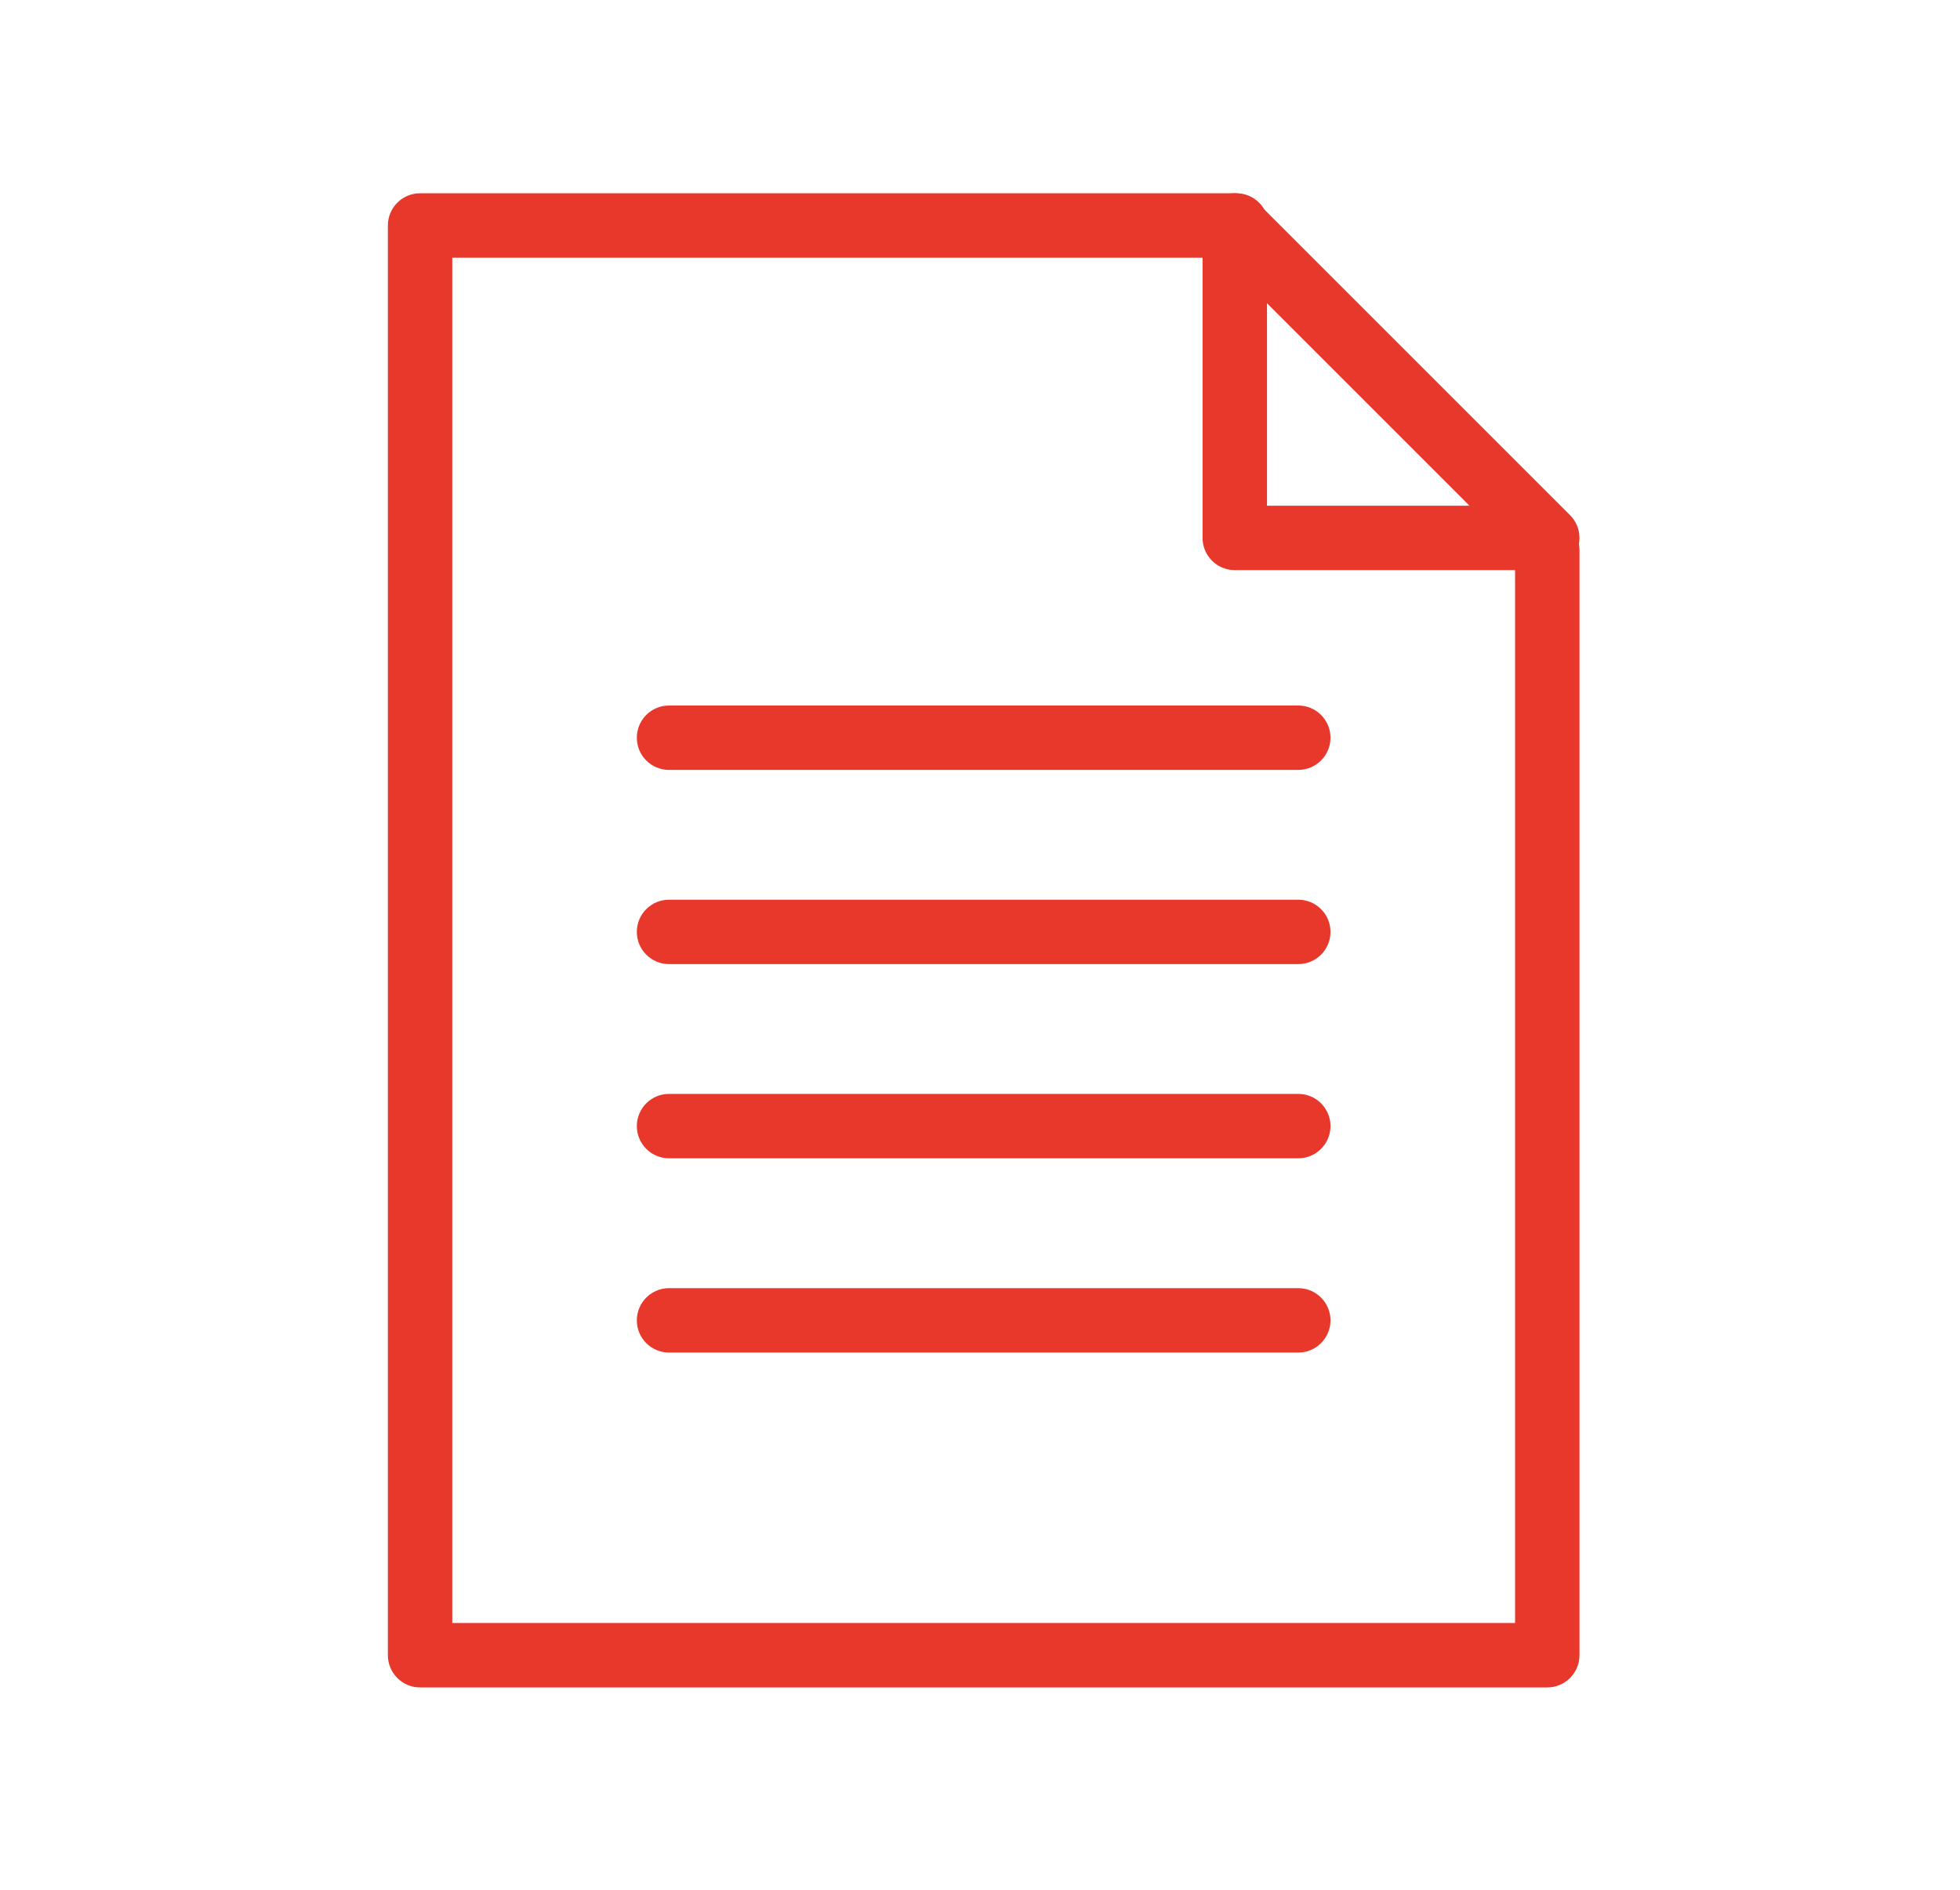
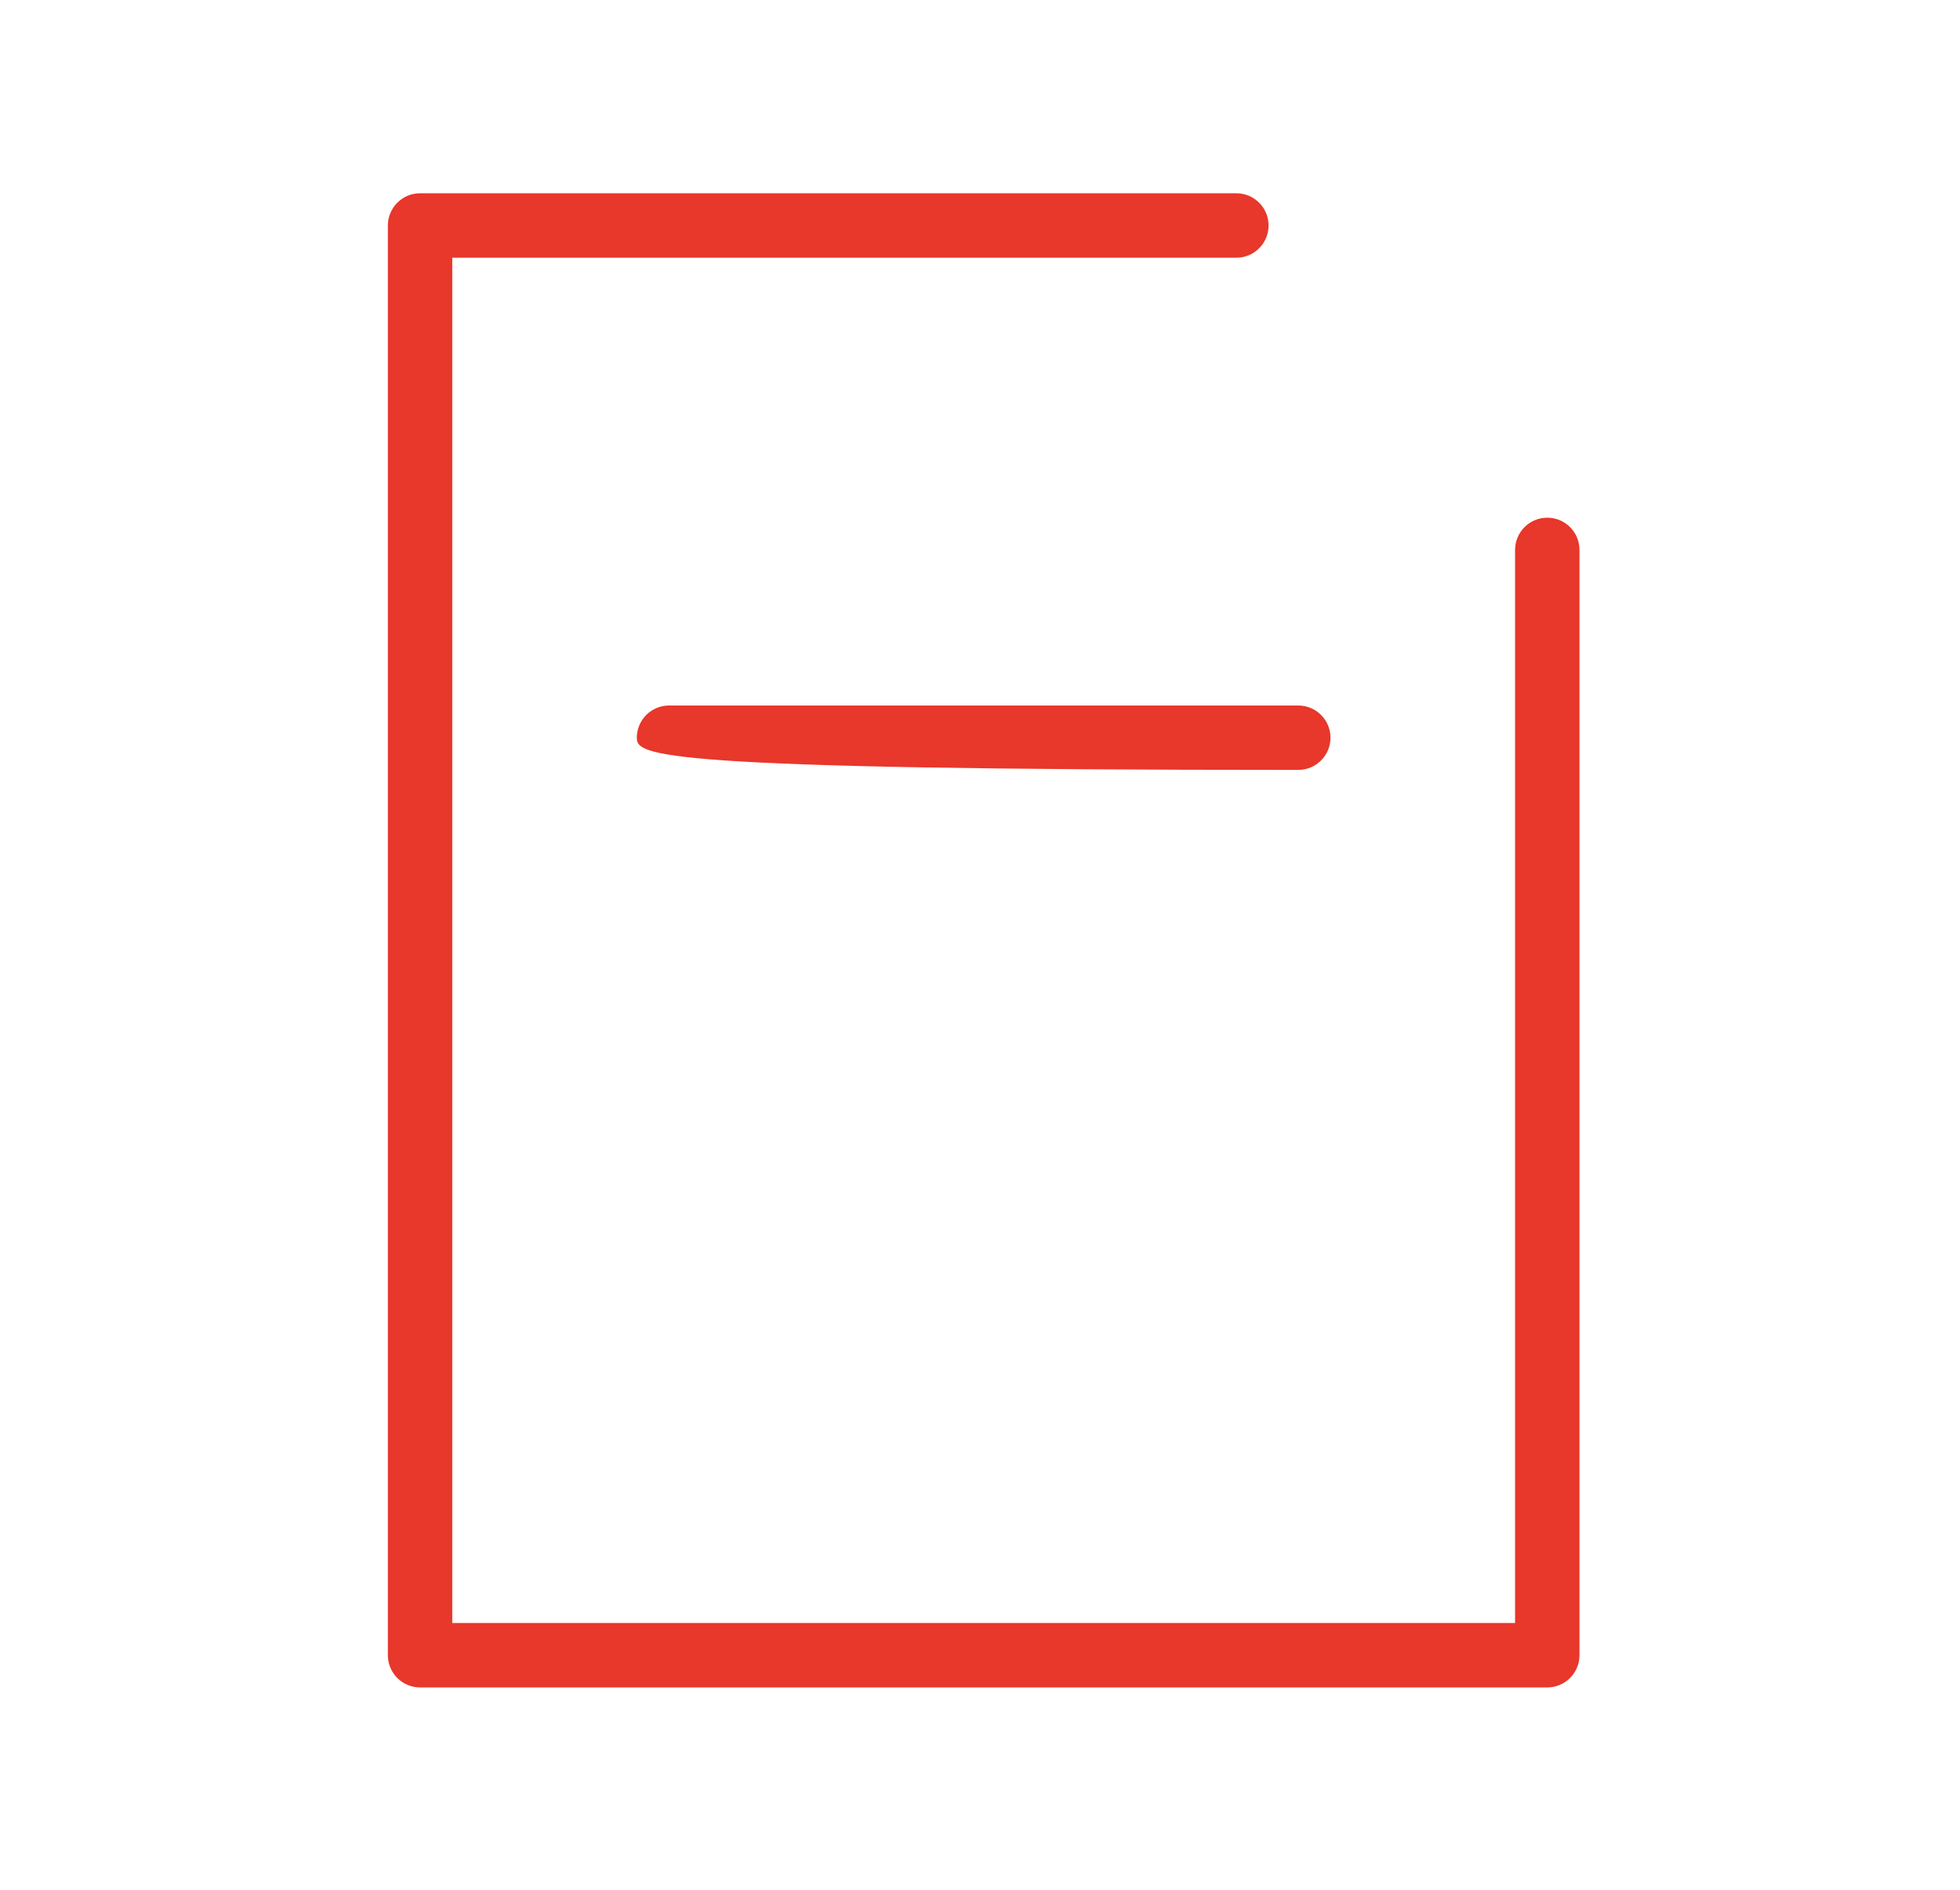
<svg xmlns="http://www.w3.org/2000/svg" width="56" height="54" viewBox="0 0 56 54" fill="none">
-   <path d="M44.207 16.291H35.279C34.771 16.291 34.359 15.879 34.359 15.371V6.444C34.359 6.071 34.584 5.736 34.927 5.594C35.271 5.451 35.667 5.53 35.93 5.793L44.858 14.721C45.121 14.984 45.2 15.38 45.057 15.723C44.915 16.067 44.579 16.291 44.207 16.291ZM36.2 14.451H41.986L36.2 8.665V14.451Z" fill="#E8372B" />
  <path d="M44.208 48.218H12.002C11.494 48.218 11.082 47.806 11.082 47.297V6.444C11.082 5.935 11.494 5.523 12.002 5.523H35.325C35.834 5.523 36.245 5.935 36.245 6.444C36.245 6.952 35.834 7.364 35.325 7.364H12.922V46.377H43.288V15.713C43.288 15.205 43.7 14.793 44.208 14.793C44.716 14.793 45.128 15.205 45.128 15.713V47.297C45.128 47.806 44.716 48.218 44.208 48.218Z" fill="#E8372B" />
-   <path d="M37.094 22H19.115C18.607 22 18.195 21.588 18.195 21.08C18.195 20.572 18.607 20.16 19.115 20.16H37.094C37.602 20.16 38.014 20.572 38.014 21.08C38.014 21.588 37.602 22 37.094 22Z" fill="#E8372B" />
-   <path d="M37.094 27.549H19.115C18.607 27.549 18.195 27.137 18.195 26.629C18.195 26.121 18.607 25.709 19.115 25.709H37.094C37.602 25.709 38.014 26.121 38.014 26.629C38.014 27.137 37.602 27.549 37.094 27.549Z" fill="#E8372B" />
-   <path d="M37.094 33.098H19.115C18.607 33.098 18.195 32.686 18.195 32.178C18.195 31.67 18.607 31.258 19.115 31.258H37.094C37.602 31.258 38.014 31.67 38.014 32.178C38.014 32.686 37.602 33.098 37.094 33.098Z" fill="#E8372B" />
-   <path d="M37.094 38.649H19.115C18.607 38.649 18.195 38.237 18.195 37.729C18.195 37.221 18.607 36.809 19.115 36.809H37.094C37.602 36.809 38.014 37.221 38.014 37.729C38.014 38.237 37.602 38.649 37.094 38.649Z" fill="#E8372B" />
+   <path d="M37.094 22C18.607 22 18.195 21.588 18.195 21.08C18.195 20.572 18.607 20.16 19.115 20.16H37.094C37.602 20.16 38.014 20.572 38.014 21.08C38.014 21.588 37.602 22 37.094 22Z" fill="#E8372B" />
</svg>